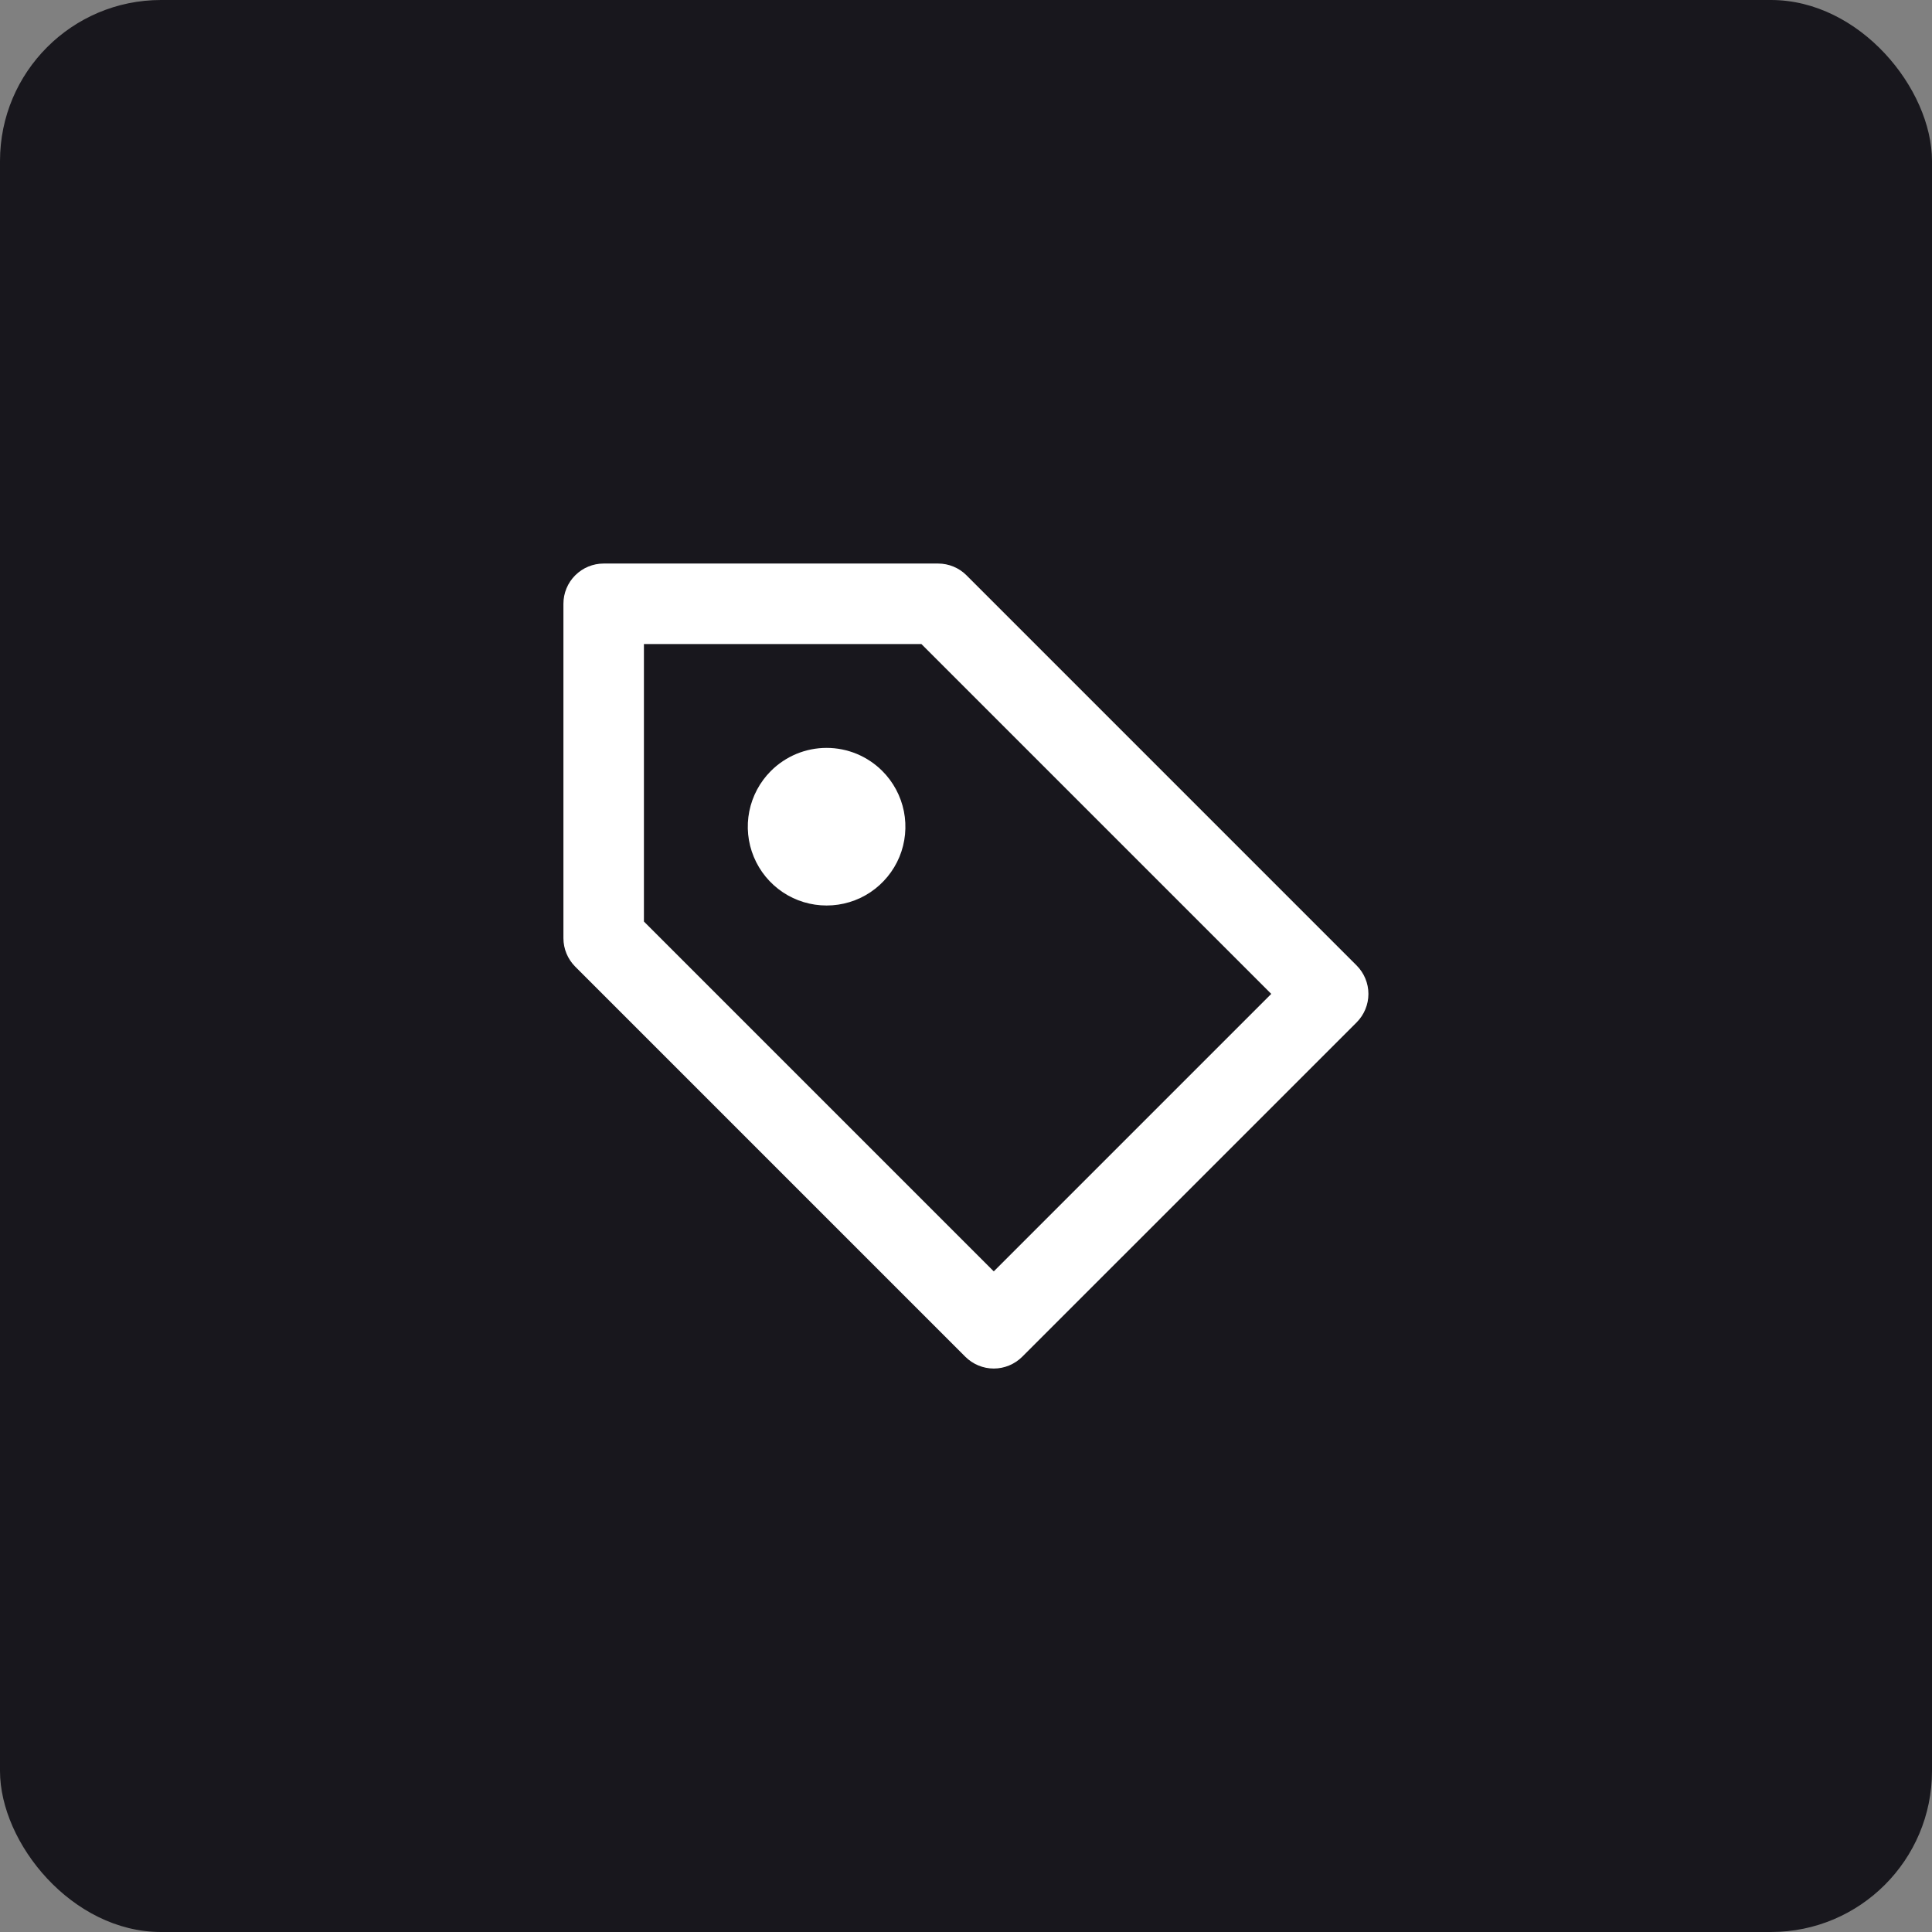
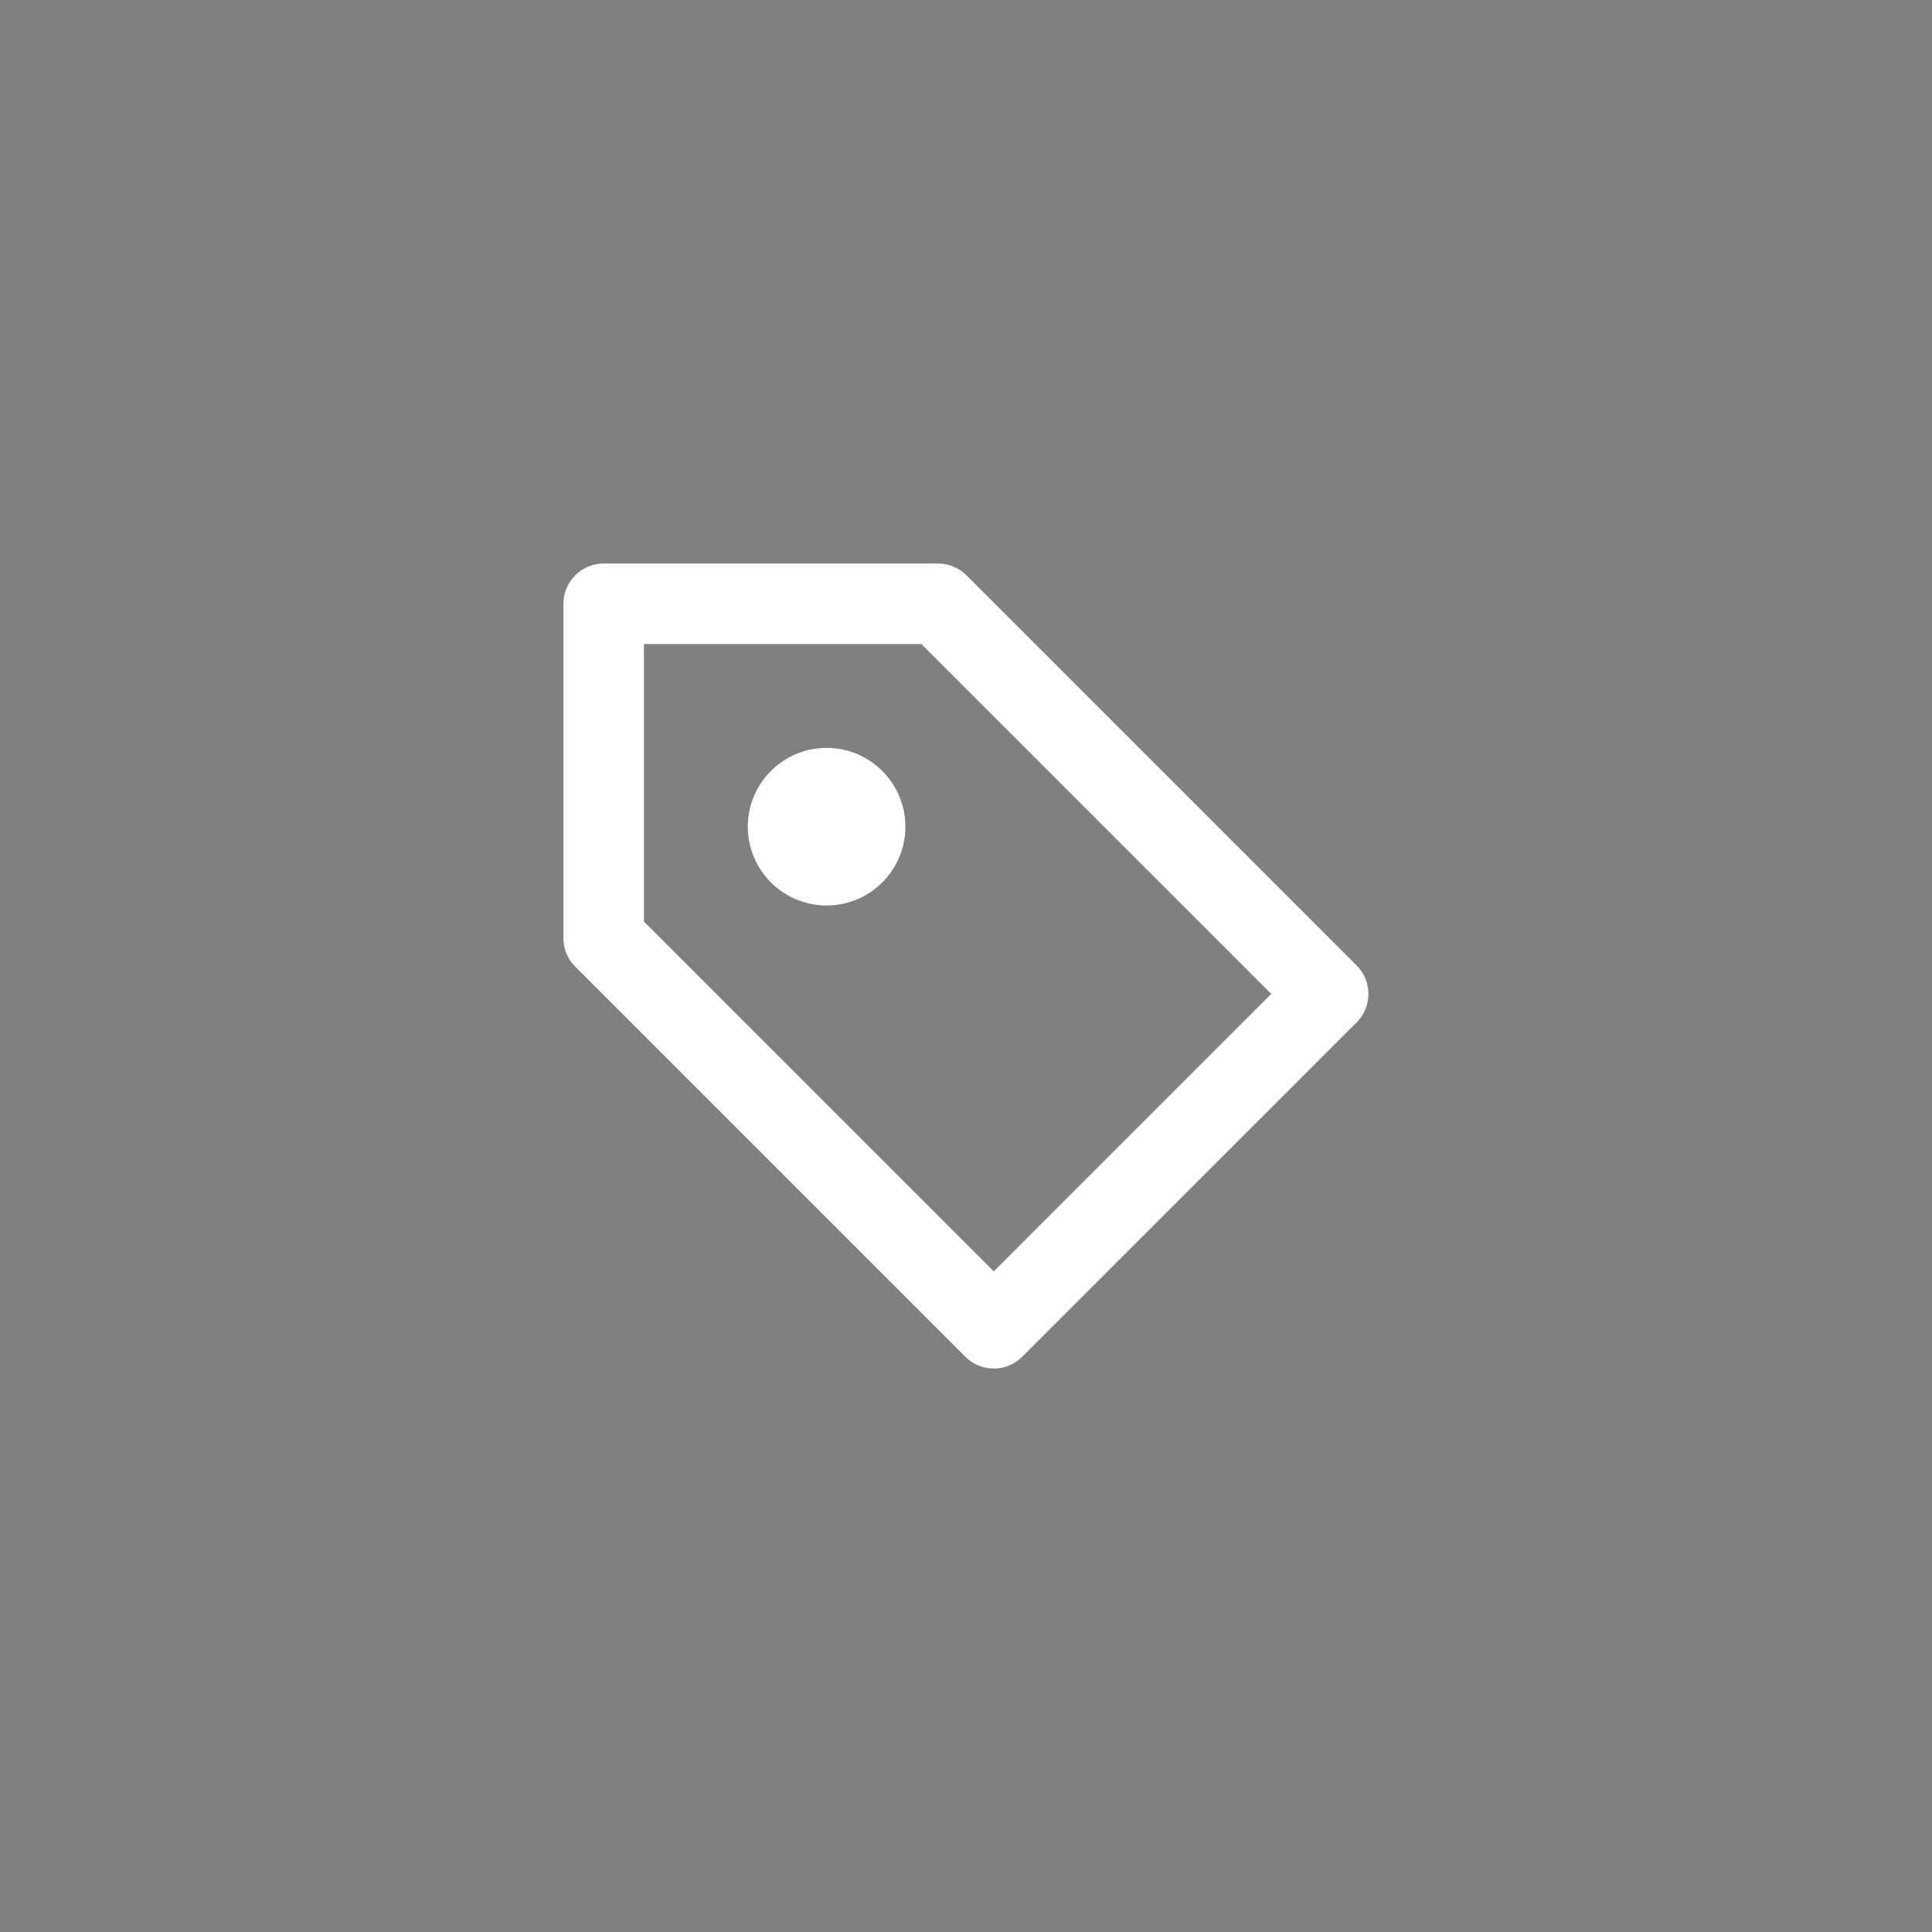
<svg xmlns="http://www.w3.org/2000/svg" fill="none" height="48" viewBox="0 0 48 48" width="48">
  <rect x="0" y="0" width="48" height="48" fill="#808080" stroke="none" />
-   <rect fill="#18171D" height="48" rx="4" width="48" />
  <path d="M13.998 23.309C13.998 23.574 14.104 23.828 14.291 24.016L23.983 33.708C24.171 33.895 24.425 34.001 24.69 34.001C24.955 34.001 25.209 33.895 25.397 33.708L33.705 25.401C33.892 25.213 33.998 24.959 33.998 24.694C33.998 24.429 33.892 24.174 33.705 23.987L24.013 14.294C23.826 14.106 23.571 14.001 23.306 14.001H14.998C14.733 14.001 14.479 14.106 14.291 14.294C14.103 14.481 13.998 14.736 13.998 15.001V23.309ZM15.998 16.001H22.892L31.584 24.693L24.69 31.587L15.998 22.895V16.001ZM21.921 19.155C22.195 19.429 22.381 19.778 22.457 20.157C22.532 20.537 22.494 20.931 22.346 21.289C22.197 21.647 21.946 21.952 21.624 22.168C21.302 22.383 20.924 22.497 20.537 22.497C20.149 22.497 19.771 22.383 19.449 22.168C19.127 21.952 18.876 21.647 18.728 21.289C18.579 20.931 18.541 20.537 18.616 20.157C18.692 19.778 18.878 19.429 19.152 19.155C19.334 18.973 19.55 18.829 19.787 18.73C20.025 18.632 20.279 18.581 20.537 18.581C20.794 18.581 21.048 18.632 21.286 18.73C21.523 18.829 21.739 18.973 21.921 19.155Z" fill="white" />
</svg>